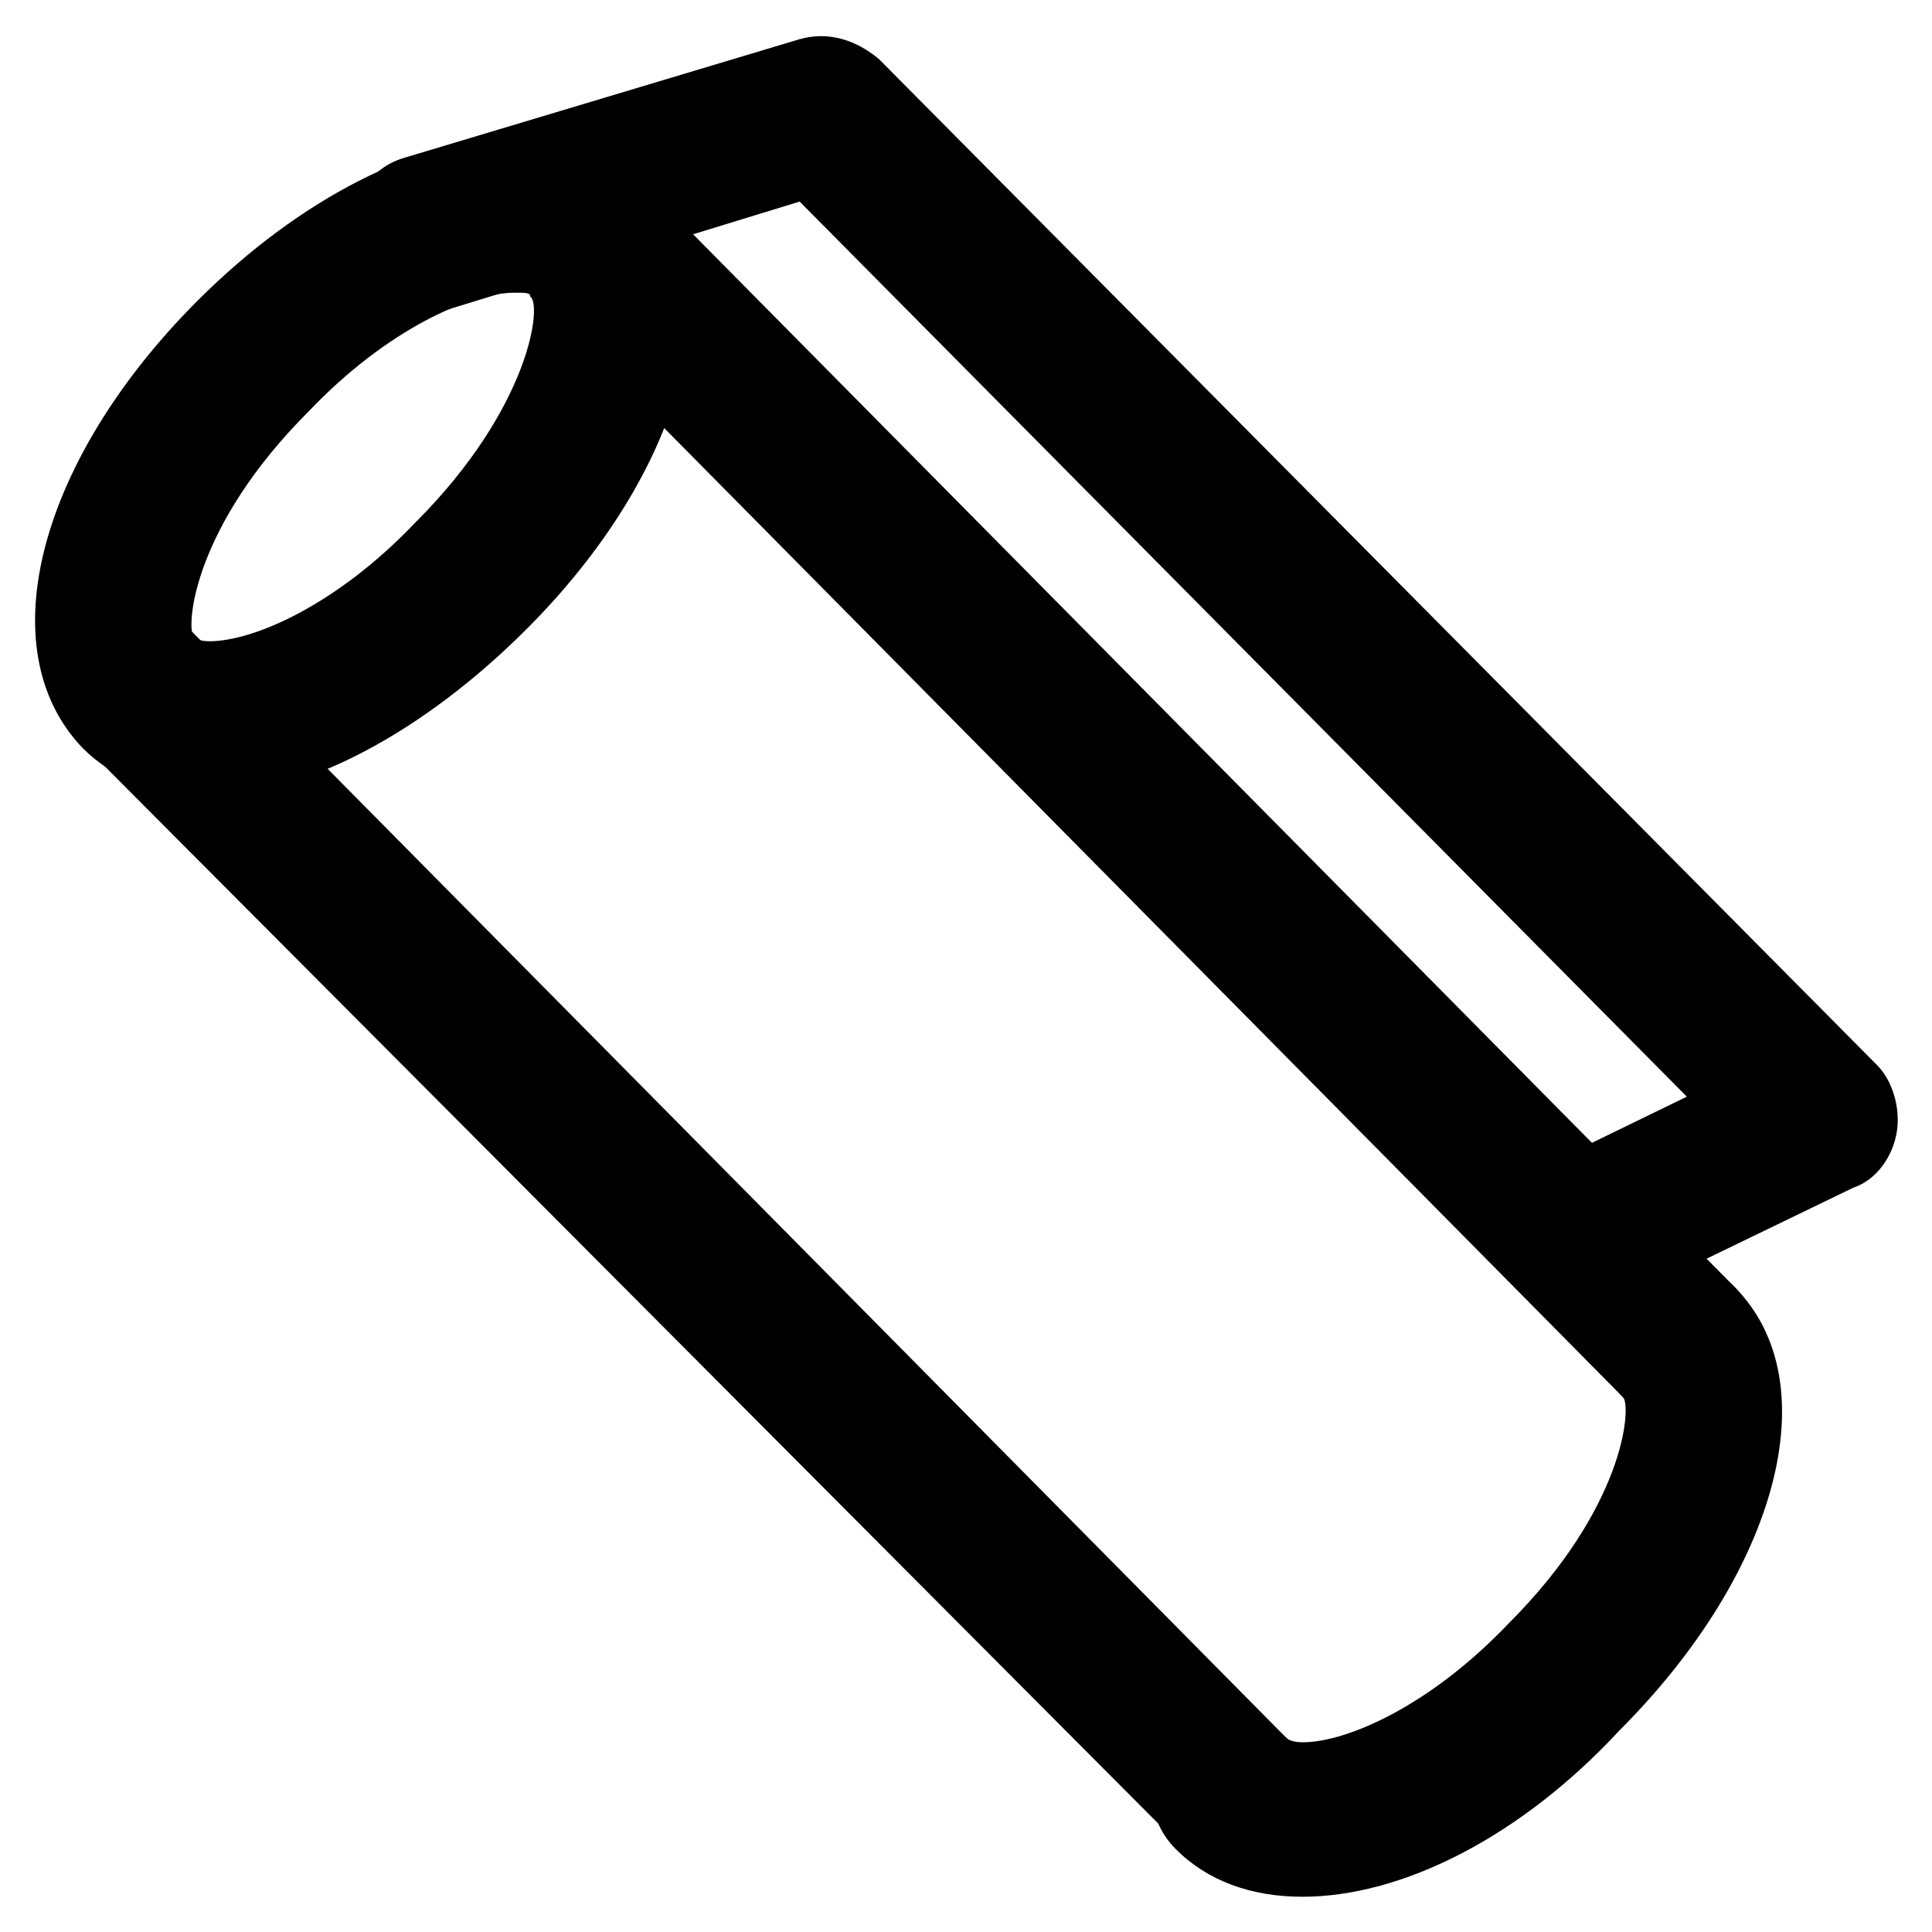
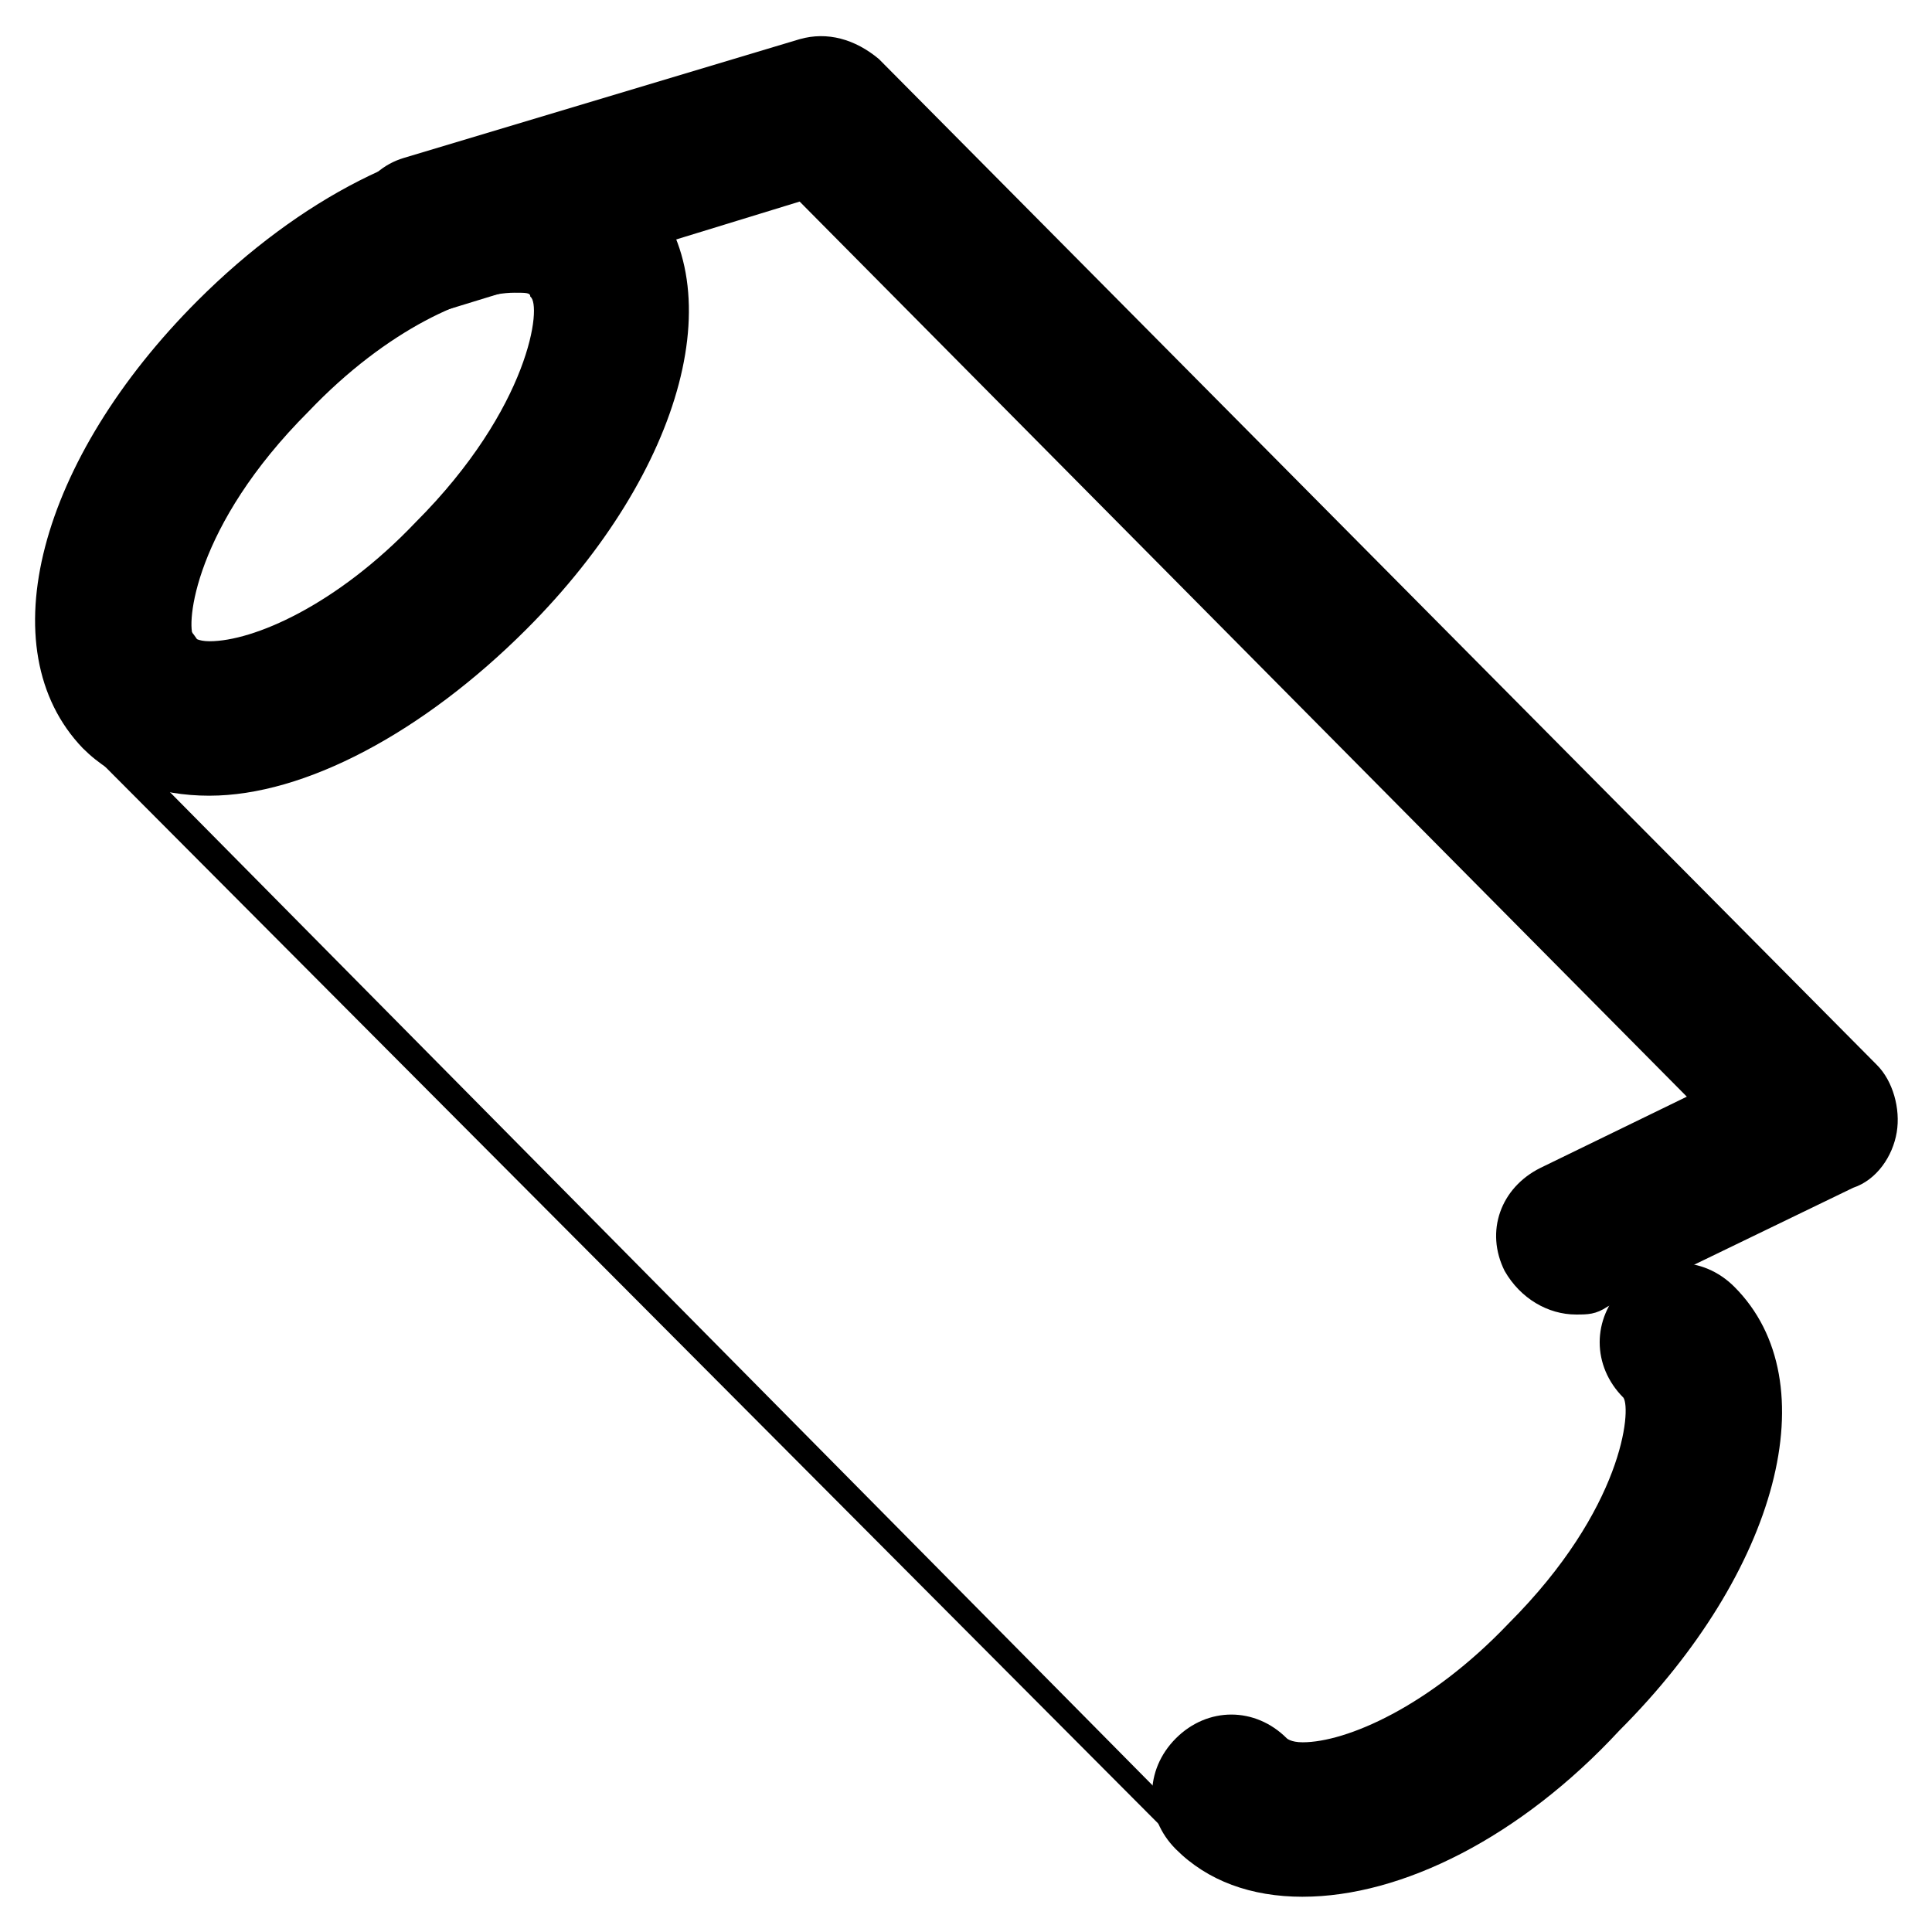
<svg xmlns="http://www.w3.org/2000/svg" fill="#000000" width="800px" height="800px" version="1.1" viewBox="144 144 512 512">
  <g>
-     <path d="m471.37 639.31c-5.246 0-10.496-2.098-14.695-6.297l-292.84-293.89c-8.398-8.398-8.398-20.992 0-29.391 8.398-8.398 20.992-8.398 29.391 0l291.79 294.94c8.398 8.398 8.398 20.992 0 29.391-3.148 3.148-8.395 5.25-13.645 5.25z" />
-     <path d="m588.93 520.7c-5.246 0-10.496-2.098-14.695-6.297l-291.79-294.94c-8.398-8.398-8.398-20.992 0-29.391 8.398-8.398 20.992-8.398 29.391 0l291.79 294.94c8.398 8.398 8.398 20.992 0 29.391-4.199 4.203-9.445 6.301-14.695 6.301z" />
+     <path d="m471.37 639.31c-5.246 0-10.496-2.098-14.695-6.297l-292.84-293.89c-8.398-8.398-8.398-20.992 0-29.391 8.398-8.398 20.992-8.398 29.391 0c8.398 8.398 8.398 20.992 0 29.391-3.148 3.148-8.395 5.25-13.645 5.25z" />
    <path d="m199.52 354.87c-13.645 0-25.191-4.199-33.586-12.594-25.191-26.242-11.547-76.625 30.438-118.61 27.289-27.289 58.777-43.035 83.969-43.035 13.645 0 25.191 4.199 33.586 12.594 25.191 25.191 11.547 75.57-30.438 117.55-27.289 27.293-58.777 44.09-83.969 44.09zm80.82-133.3c-11.547 0-33.586 9.445-54.578 31.488-30.438 30.438-32.539 56.68-30.438 59.828 0 0 1.051 1.051 4.199 1.051 11.547 0 33.586-9.445 54.578-31.488 30.438-30.441 33.586-57.73 30.438-59.828 0-1.051-1.051-1.051-4.199-1.051z" />
    <path d="m489.21 646.66c-13.645 0-25.191-4.199-33.586-12.594-8.398-8.398-8.398-20.992 0-29.391 8.398-8.398 20.992-8.398 29.391 0 0 0 1.051 1.051 4.199 1.051 11.547 0 33.586-9.445 54.578-31.488 30.438-30.438 32.539-56.68 30.438-59.828-8.398-8.398-8.398-20.992 0-29.391s20.992-8.398 29.391 0c25.191 25.191 11.547 75.57-30.438 117.55-26.246 28.34-57.734 44.086-83.973 44.086z" />
    <path d="m561.64 492.36c-7.348 0-14.695-4.199-18.895-11.547-5.246-10.496-1.051-22.043 9.445-27.289l38.836-18.895-235.11-237.21-92.363 28.34c-10.496 3.148-22.043-3.148-25.191-13.645-4.199-11.547 2.098-23.094 12.594-26.242l104.96-31.488c7.348-2.098 14.695 0 20.992 5.246l264.5 266.6c4.199 4.199 6.297 11.547 5.246 17.844-1.051 6.297-5.246 12.594-11.547 14.695l-65.074 31.488c-3.144 2.102-5.246 2.102-8.395 2.102z" />
  </g>
</svg>